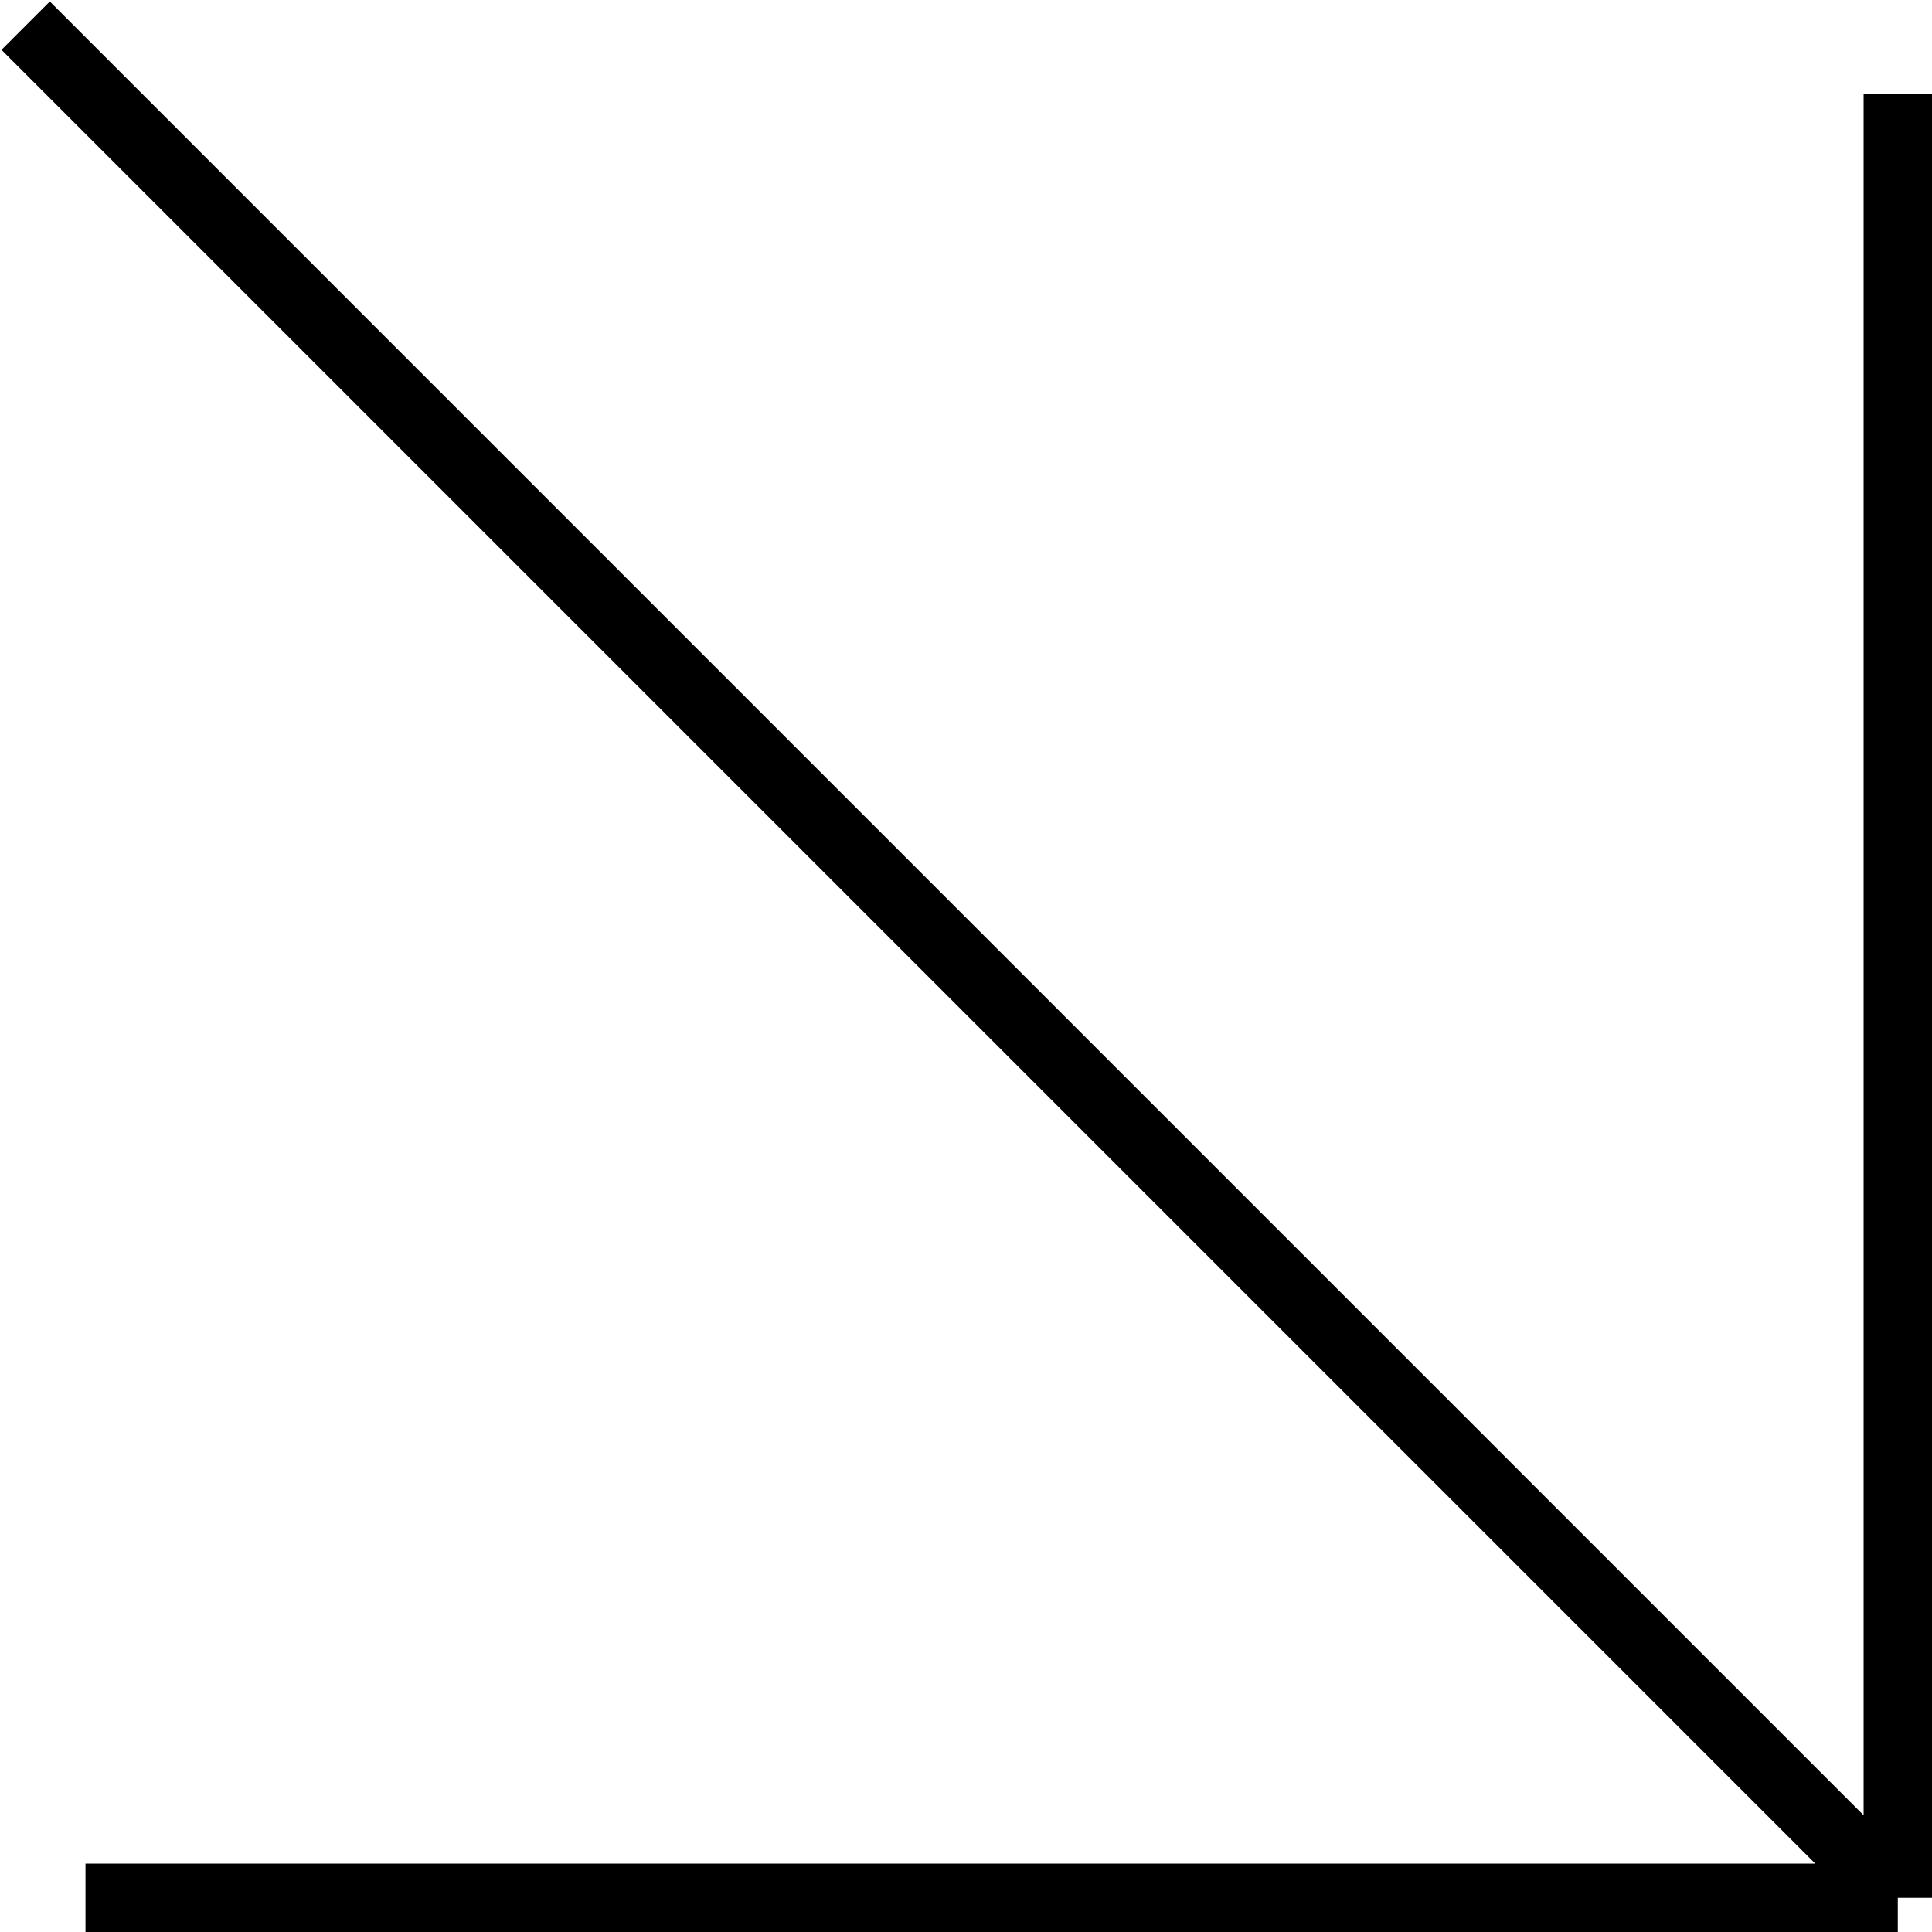
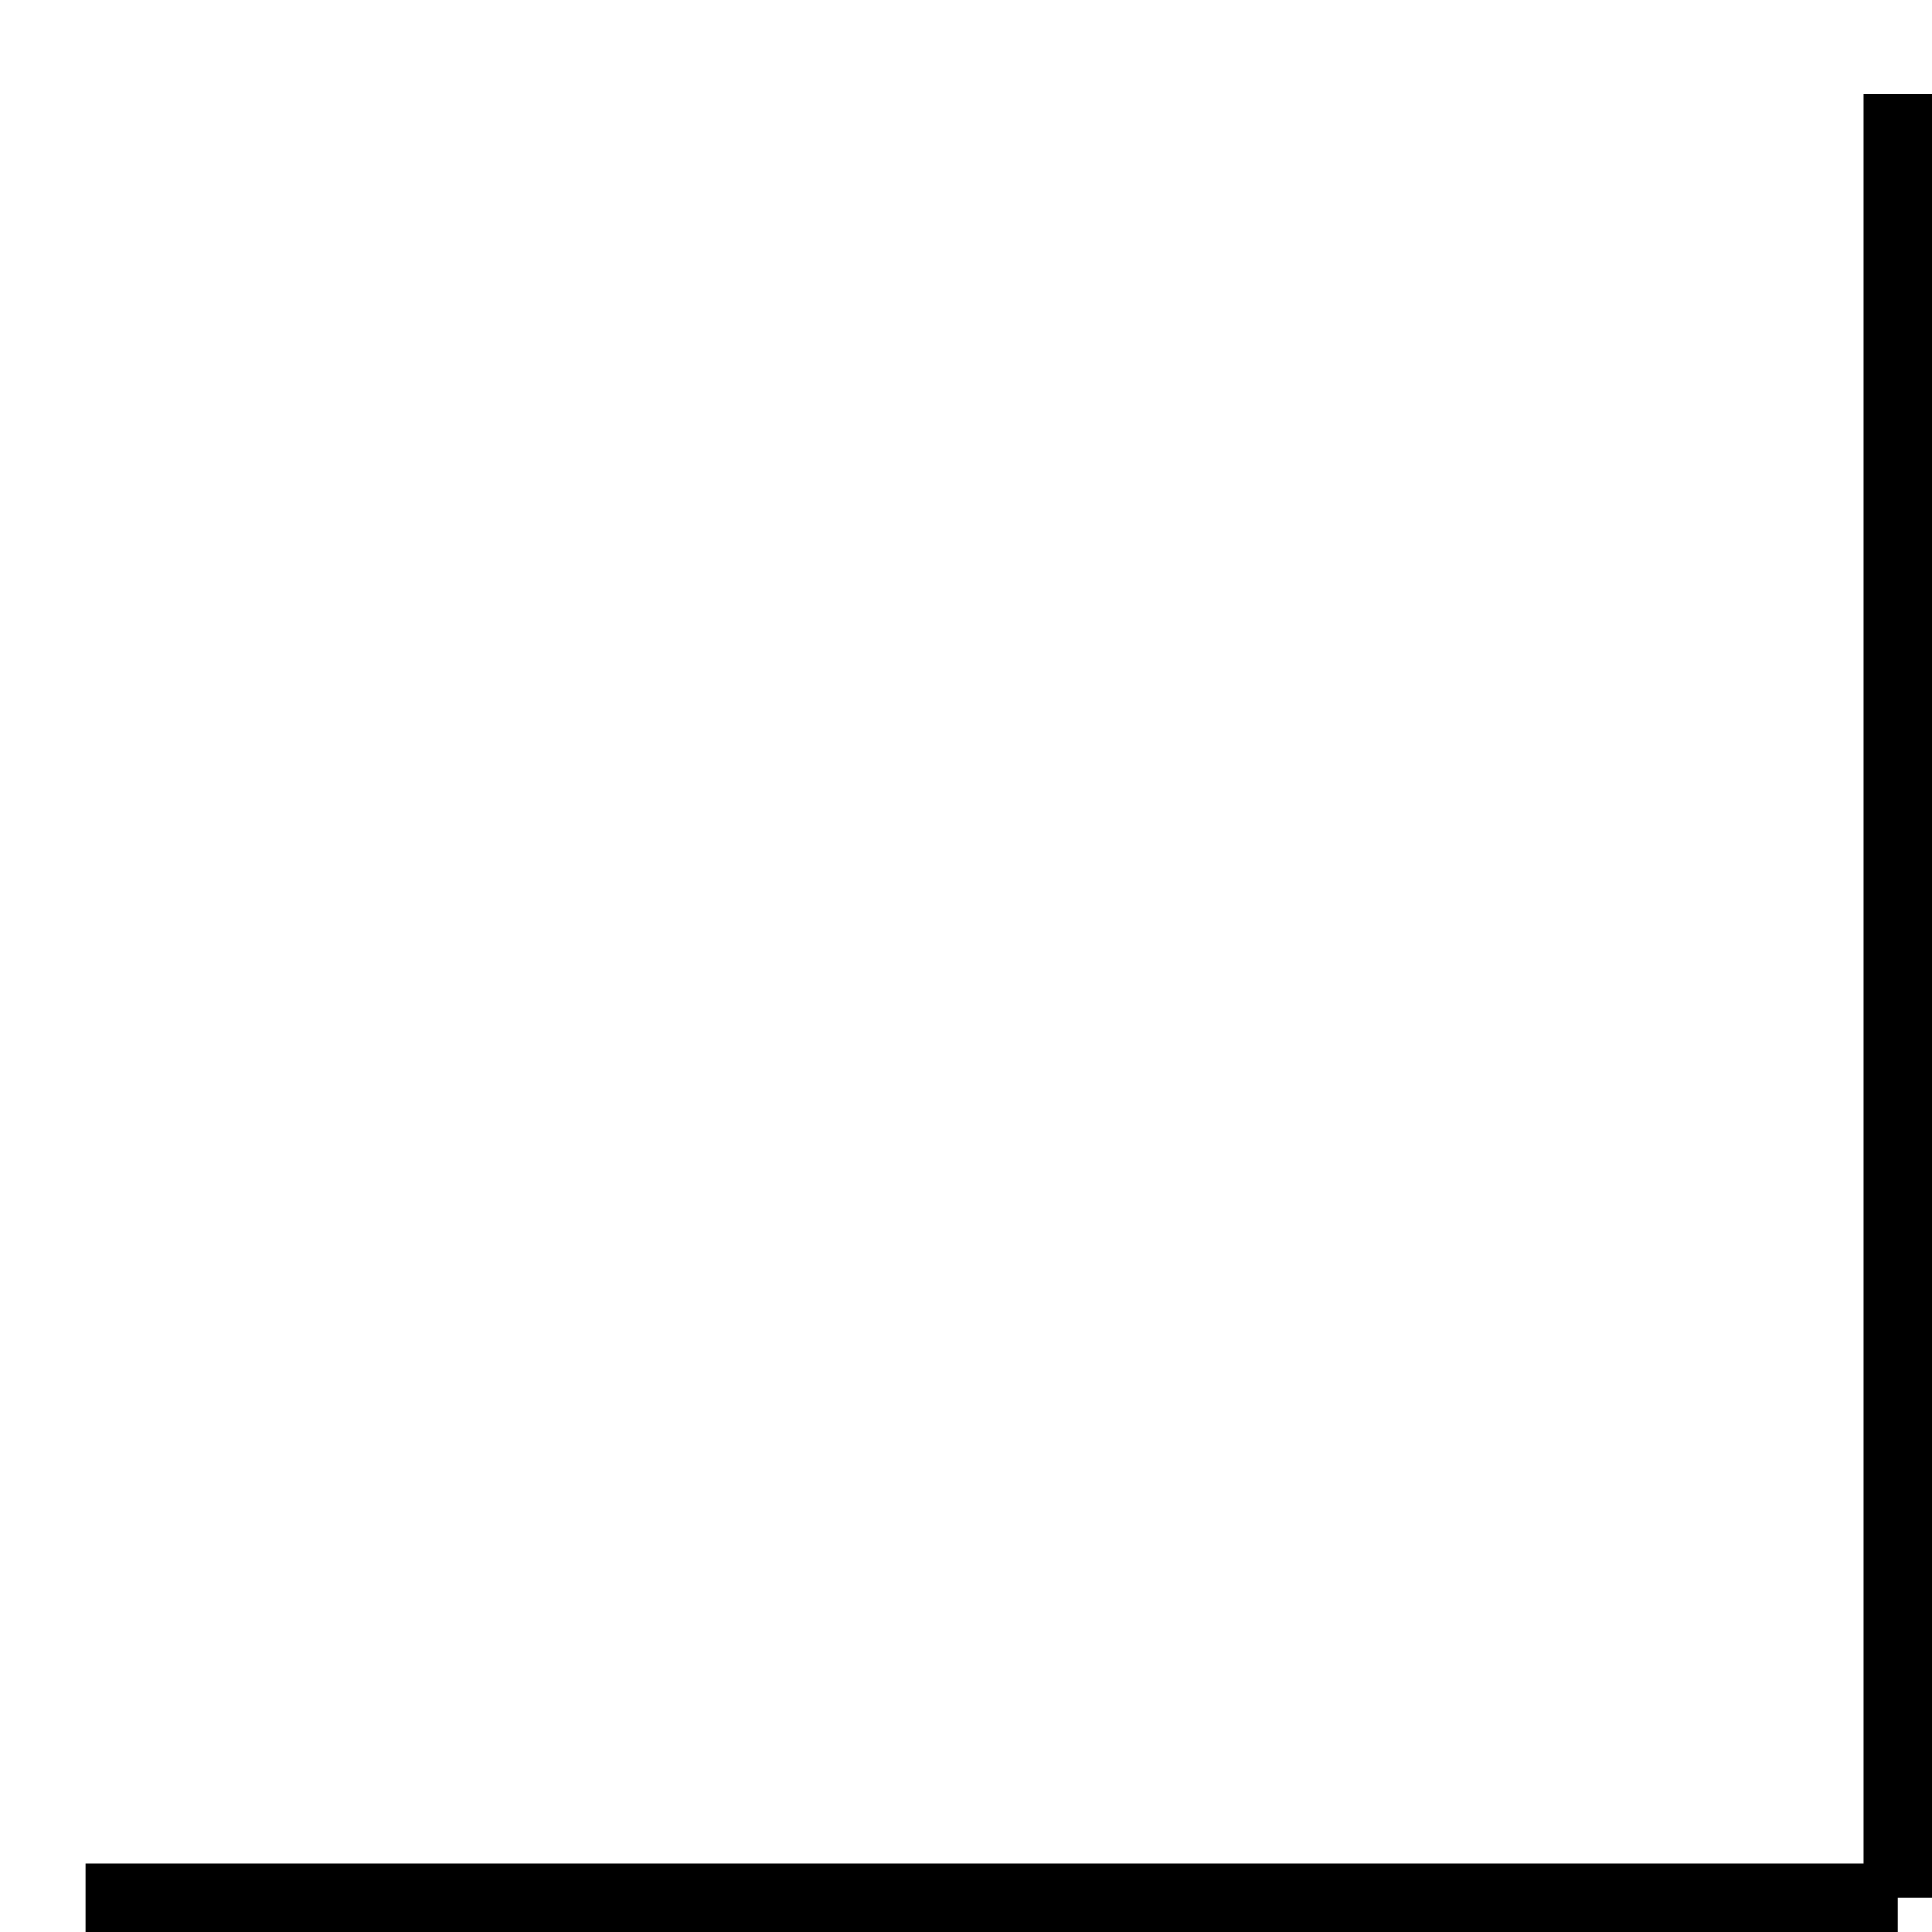
<svg xmlns="http://www.w3.org/2000/svg" width="113" height="113" viewBox="0 0 113 113" fill="none">
-   <path d="M5 111H111M111 111V5.5M111 111L1.5 1.5" stroke="black" stroke-width="4" />
+   <path d="M5 111H111M111 111V5.5M111 111" stroke="black" stroke-width="4" />
</svg>